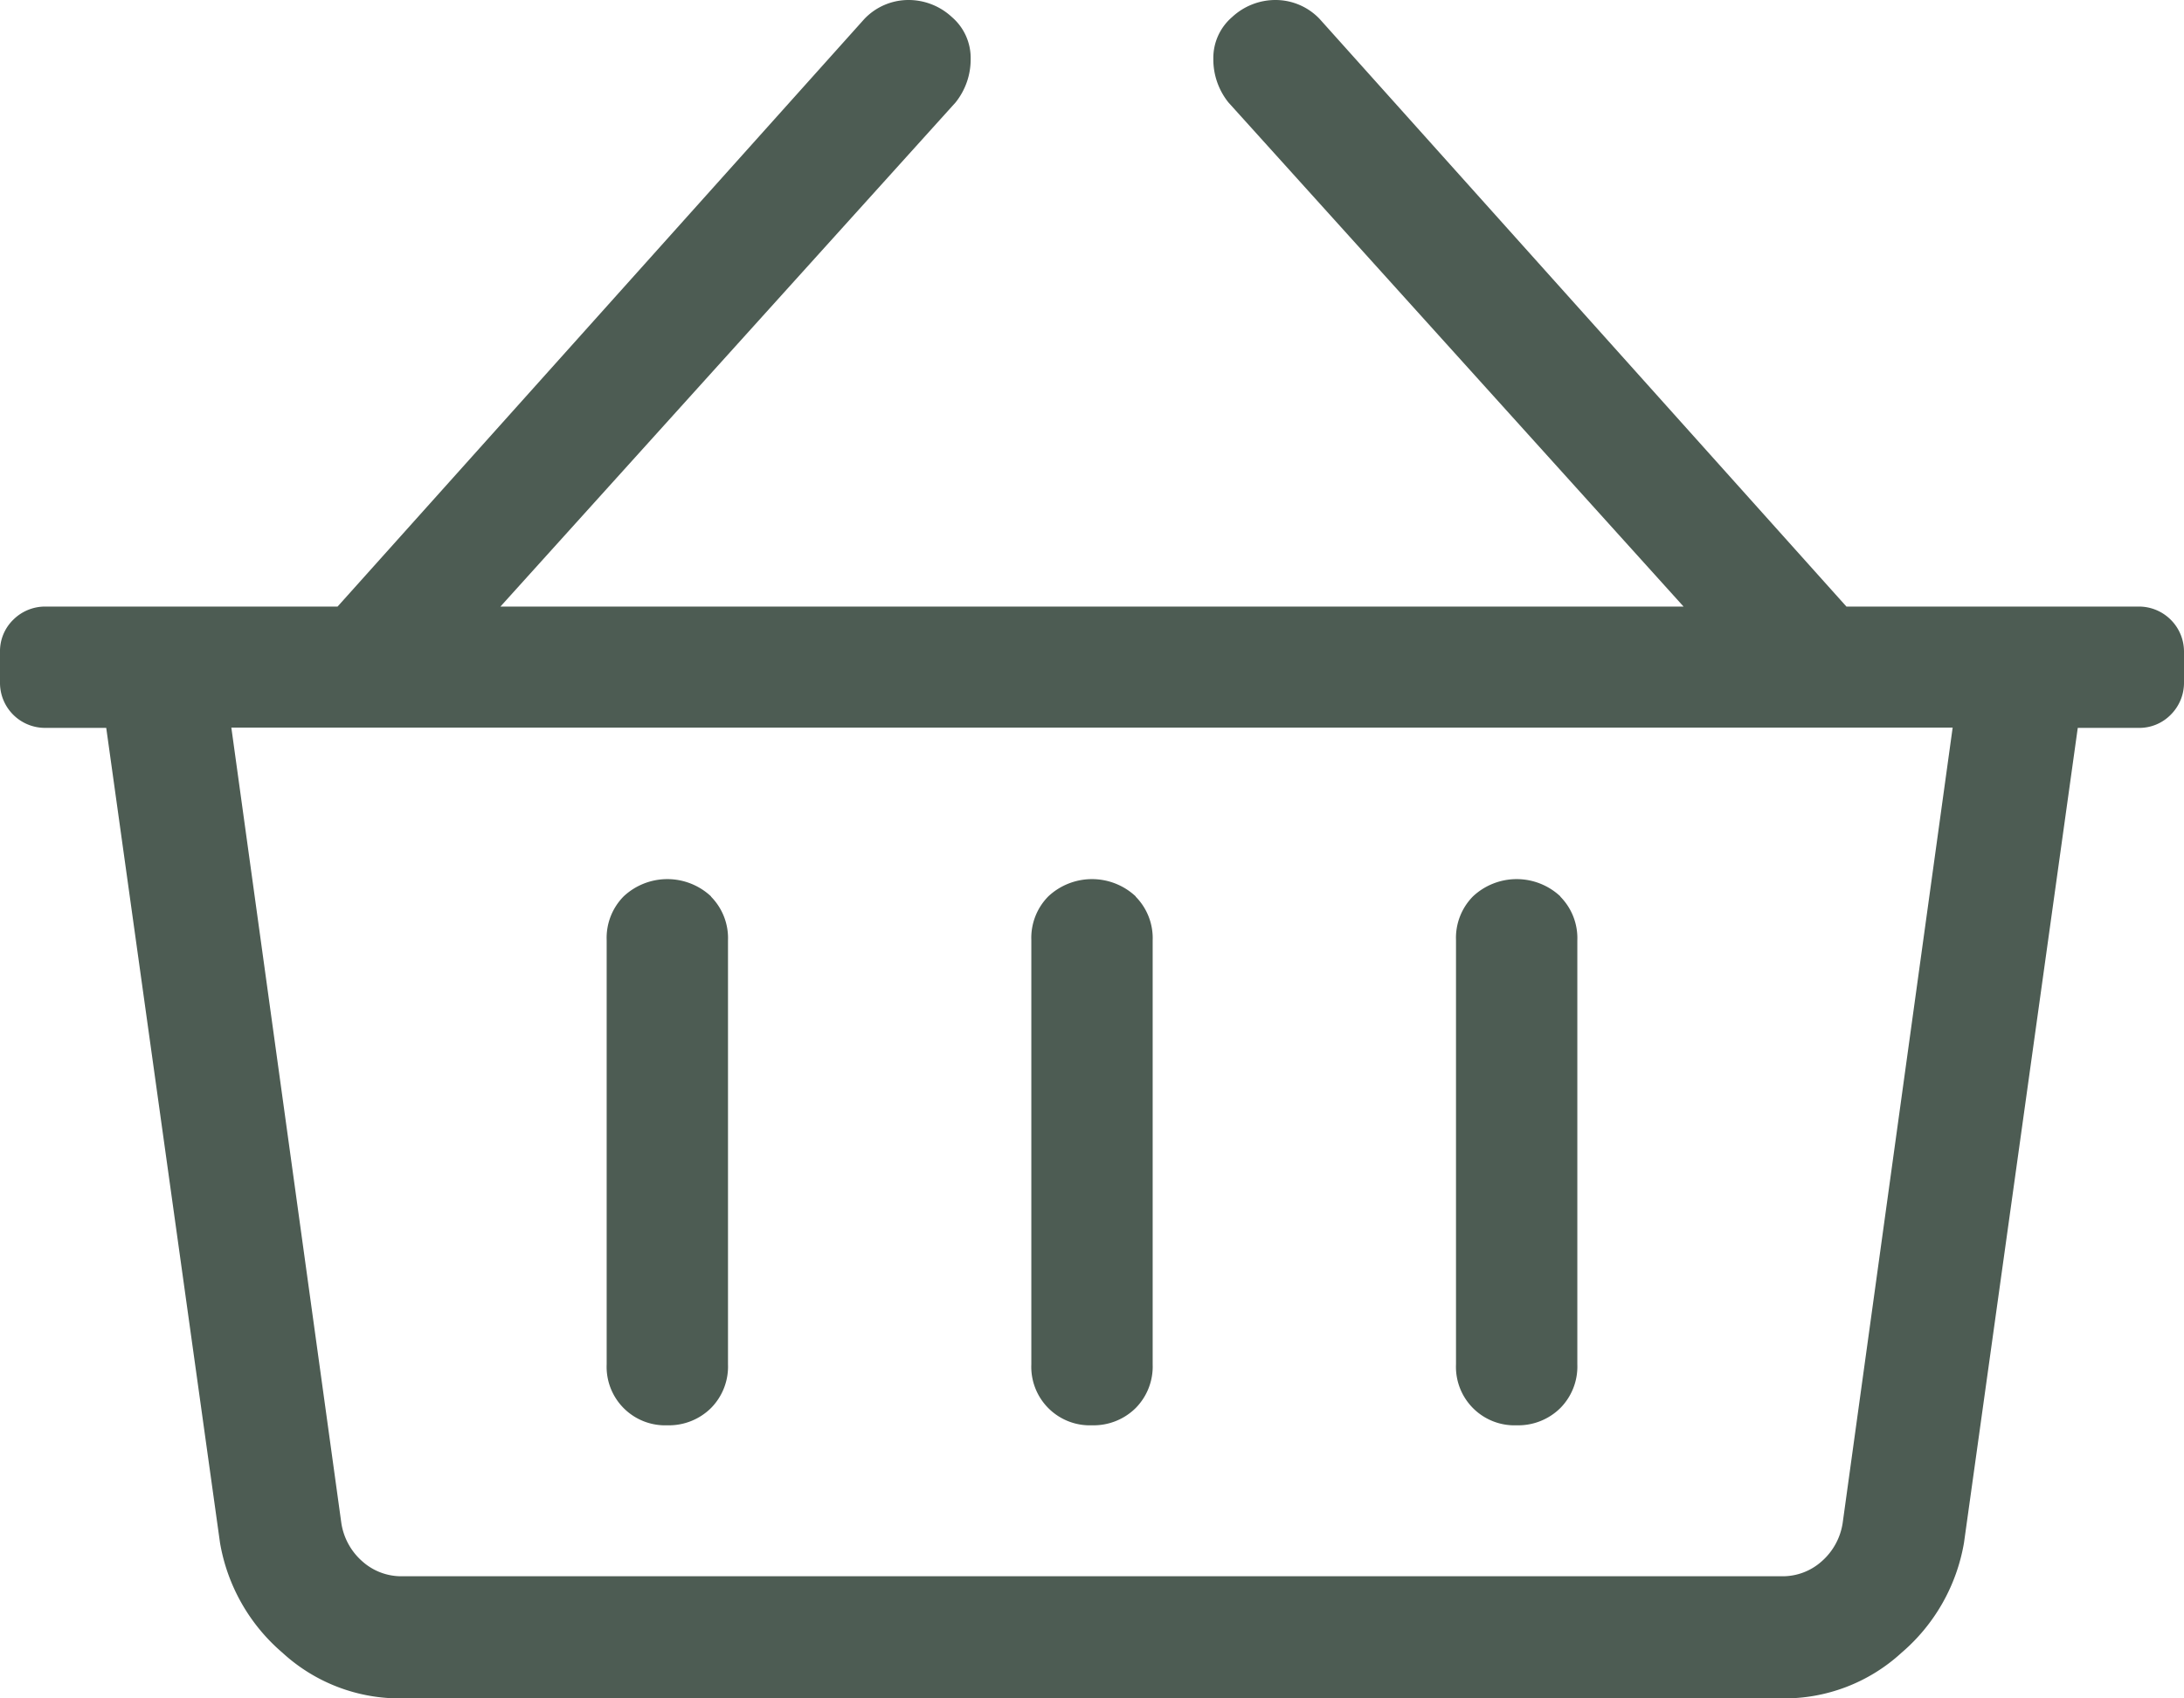
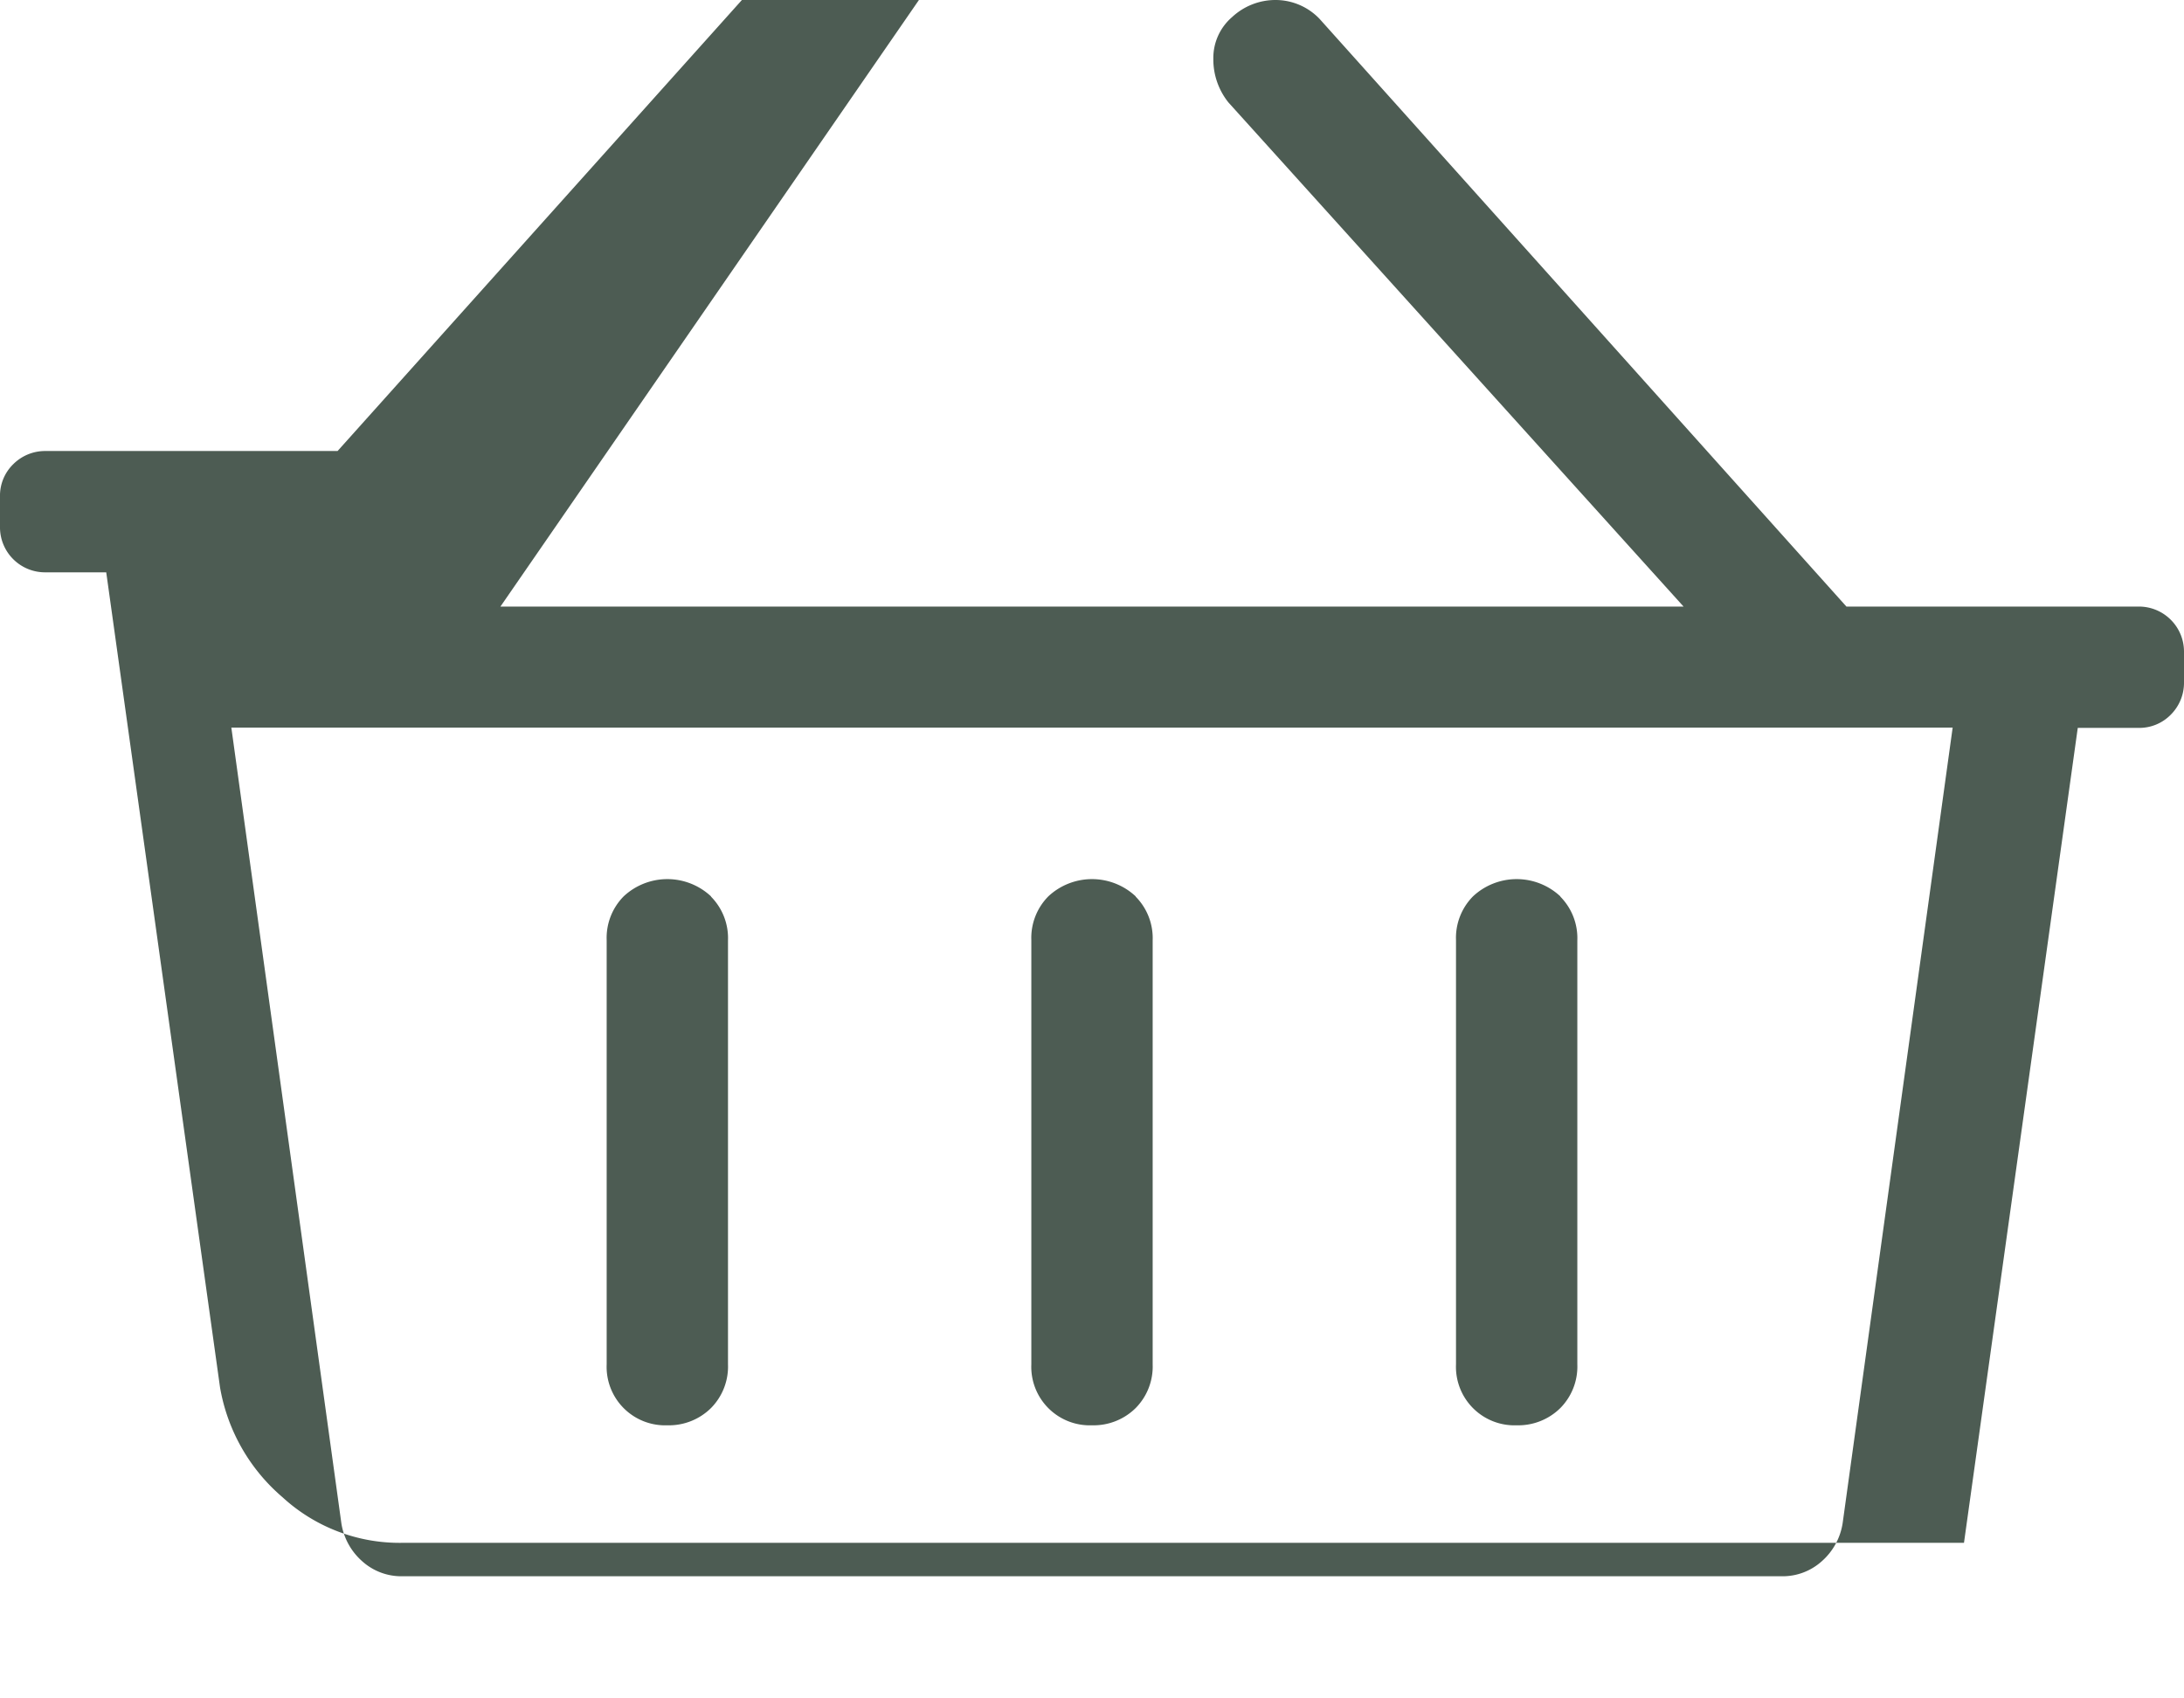
<svg xmlns="http://www.w3.org/2000/svg" id="Layer_1" data-name="Layer 1" viewBox="0 0 81 63">
  <defs>
    <style>.cls-1{fill:#4d5c53;}</style>
  </defs>
  <title>basket</title>
-   <path class="cls-1" d="M410.51,223.49a1.67,1.67,0,0,1,.49,1.2v1.12a1.67,1.67,0,0,1-.49,1.2,1.63,1.63,0,0,1-1.2.49h-2.25l-4.22,30.23a6.89,6.89,0,0,1-2.32,4.08,6.42,6.42,0,0,1-4.43,1.69H344.91a6.42,6.42,0,0,1-4.43-1.69,6.89,6.89,0,0,1-2.32-4.08l-4.22-30.23h-2.25a1.67,1.67,0,0,1-1.69-1.69v-1.12a1.63,1.63,0,0,1,.49-1.2,1.67,1.67,0,0,1,1.2-.49h10.83l19.54-21.8a2.26,2.26,0,0,1,1.62-.7,2.36,2.36,0,0,1,1.62.63,2,2,0,0,1,.7,1.55,2.55,2.55,0,0,1-.56,1.62L348.56,223h43.88l-16.88-18.7a2.55,2.55,0,0,1-.56-1.62,2,2,0,0,1,.7-1.55,2.36,2.36,0,0,1,1.62-.63,2.26,2.26,0,0,1,1.62.7L398.48,223h10.83A1.67,1.67,0,0,1,410.51,223.49Zm-8.09,4H338.58L342.66,257a2.36,2.36,0,0,0,.77,1.41,2.17,2.17,0,0,0,1.48.56h51.18a2.17,2.17,0,0,0,1.48-.56,2.36,2.36,0,0,0,.77-1.41Zm-46.05,6.26a2.37,2.37,0,0,0-3.24,0,2.19,2.19,0,0,0-.63,1.62v15.74a2.17,2.17,0,0,0,2.25,2.26,2.22,2.22,0,0,0,1.62-.64,2.19,2.19,0,0,0,.63-1.62V235.38A2.19,2.19,0,0,0,356.37,233.76Zm15.75,0a2.37,2.37,0,0,0-3.24,0,2.19,2.19,0,0,0-.63,1.62v15.74a2.17,2.17,0,0,0,2.25,2.26,2.22,2.22,0,0,0,1.62-.64,2.19,2.19,0,0,0,.63-1.62V235.38A2.19,2.19,0,0,0,372.12,233.76Zm15.75,0a2.37,2.37,0,0,0-3.24,0,2.19,2.19,0,0,0-.63,1.62v15.74a2.17,2.17,0,0,0,2.25,2.26,2.22,2.22,0,0,0,1.62-.64,2.19,2.19,0,0,0,.63-1.62V235.38A2.19,2.19,0,0,0,387.87,233.76Z" transform="translate(-330 -200.5)" />
+   <path class="cls-1" d="M410.51,223.49a1.67,1.67,0,0,1,.49,1.2v1.12a1.67,1.67,0,0,1-.49,1.2,1.63,1.63,0,0,1-1.2.49h-2.25l-4.22,30.23H344.91a6.42,6.42,0,0,1-4.43-1.69,6.89,6.89,0,0,1-2.32-4.08l-4.22-30.23h-2.25a1.67,1.67,0,0,1-1.69-1.69v-1.12a1.63,1.63,0,0,1,.49-1.2,1.67,1.67,0,0,1,1.2-.49h10.83l19.54-21.8a2.26,2.26,0,0,1,1.62-.7,2.36,2.36,0,0,1,1.62.63,2,2,0,0,1,.7,1.55,2.55,2.55,0,0,1-.56,1.62L348.56,223h43.88l-16.88-18.7a2.55,2.55,0,0,1-.56-1.62,2,2,0,0,1,.7-1.55,2.36,2.36,0,0,1,1.62-.63,2.26,2.26,0,0,1,1.62.7L398.48,223h10.83A1.67,1.67,0,0,1,410.51,223.49Zm-8.09,4H338.58L342.66,257a2.36,2.36,0,0,0,.77,1.41,2.17,2.17,0,0,0,1.48.56h51.18a2.17,2.17,0,0,0,1.48-.56,2.36,2.36,0,0,0,.77-1.41Zm-46.05,6.26a2.37,2.37,0,0,0-3.24,0,2.19,2.19,0,0,0-.63,1.62v15.74a2.17,2.17,0,0,0,2.25,2.26,2.22,2.22,0,0,0,1.62-.64,2.19,2.19,0,0,0,.63-1.62V235.38A2.19,2.19,0,0,0,356.37,233.76Zm15.75,0a2.37,2.37,0,0,0-3.24,0,2.19,2.19,0,0,0-.63,1.62v15.74a2.17,2.17,0,0,0,2.25,2.26,2.22,2.22,0,0,0,1.62-.64,2.19,2.19,0,0,0,.63-1.62V235.38A2.19,2.19,0,0,0,372.12,233.76Zm15.75,0a2.37,2.37,0,0,0-3.24,0,2.19,2.19,0,0,0-.63,1.62v15.74a2.17,2.17,0,0,0,2.25,2.26,2.22,2.22,0,0,0,1.62-.64,2.19,2.19,0,0,0,.63-1.62V235.38A2.19,2.19,0,0,0,387.87,233.76Z" transform="translate(-330 -200.5)" />
</svg>